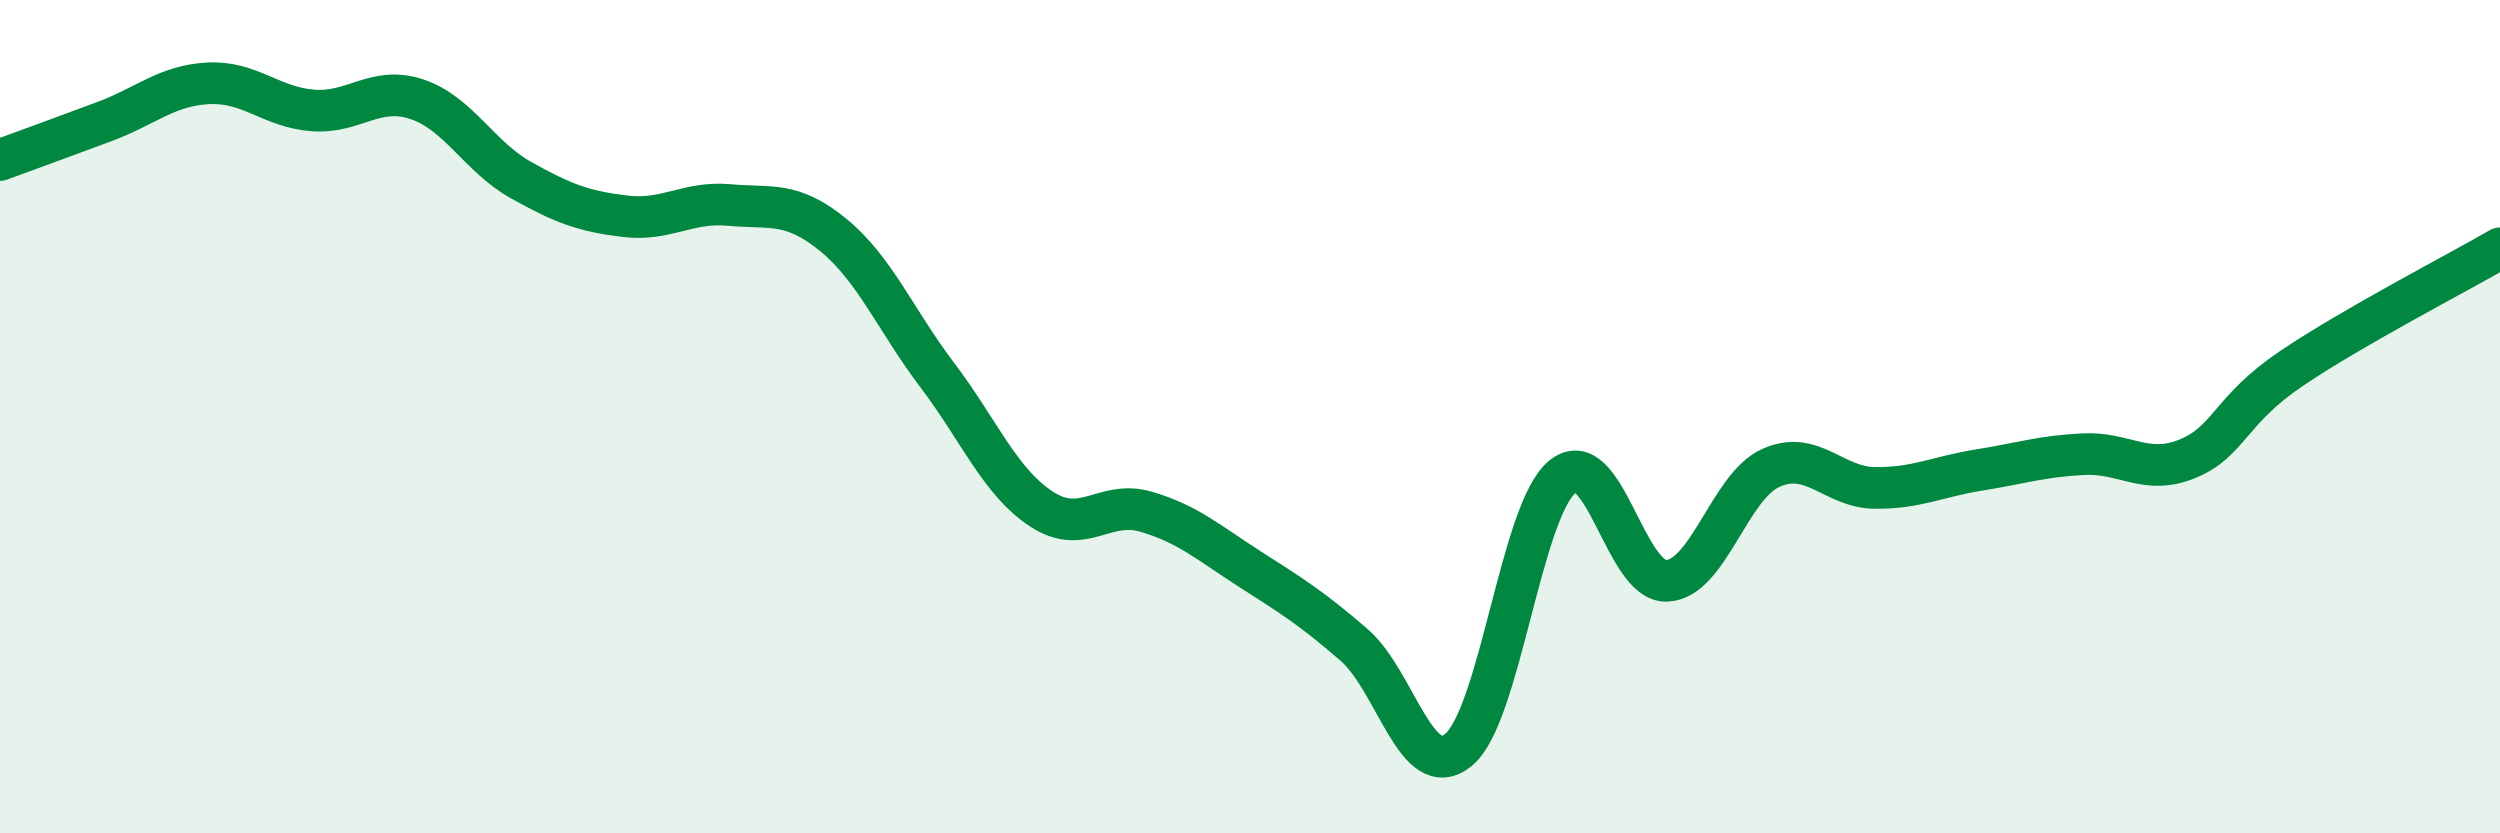
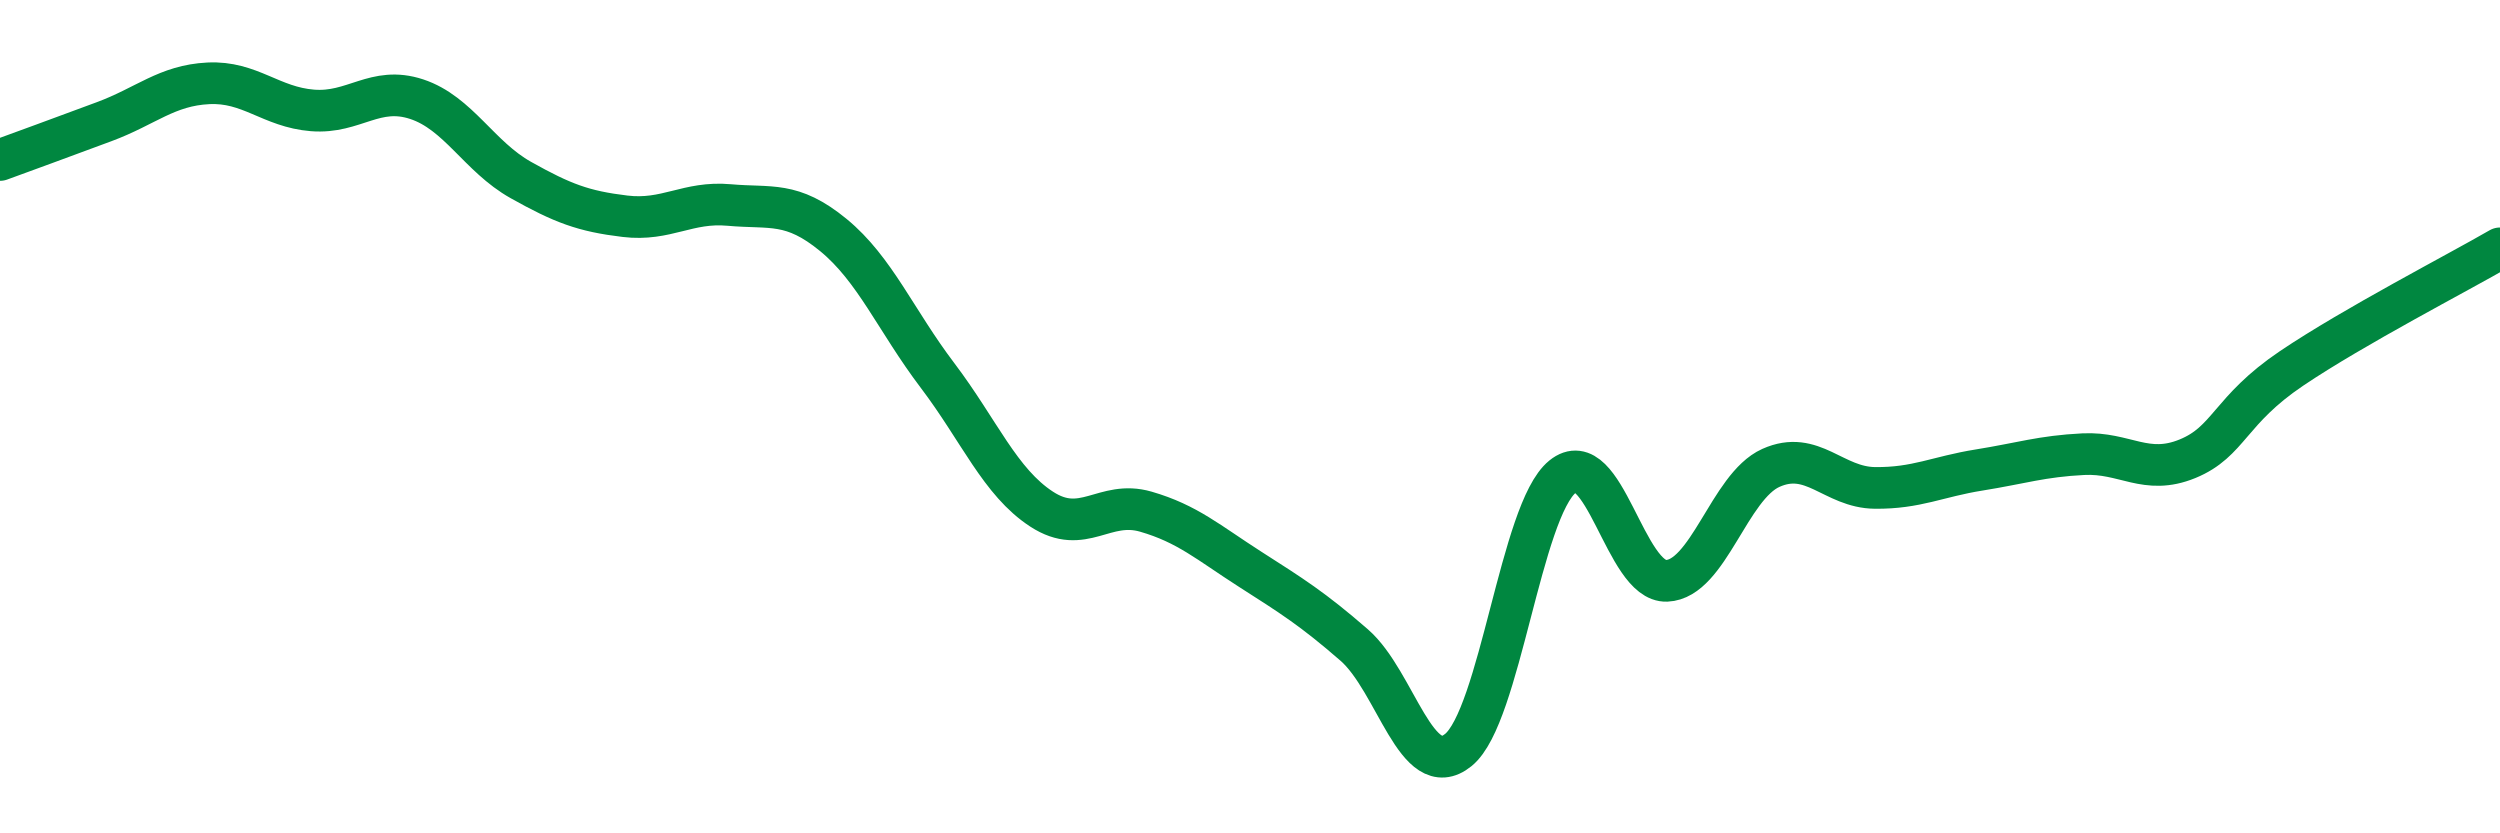
<svg xmlns="http://www.w3.org/2000/svg" width="60" height="20" viewBox="0 0 60 20">
-   <path d="M 0,3.84 C 0.5,3.66 1.5,3.29 2.5,2.92 C 3.5,2.55 4,2.05 5,2 C 6,1.95 6.5,2.57 7.5,2.65 C 8.5,2.73 9,2.05 10,2.38 C 11,2.71 11.5,3.76 12.5,4.32 C 13.5,4.88 14,5.07 15,5.19 C 16,5.31 16.5,4.83 17.5,4.92 C 18.5,5.01 19,4.82 20,5.64 C 21,6.46 21.5,7.69 22.5,9.01 C 23.5,10.33 24,11.57 25,12.22 C 26,12.87 26.5,11.99 27.5,12.28 C 28.5,12.57 29,13.02 30,13.66 C 31,14.3 31.5,14.61 32.5,15.48 C 33.5,16.35 34,18.81 35,18 C 36,17.19 36.5,12.25 37.5,11.44 C 38.5,10.63 39,13.98 40,13.94 C 41,13.9 41.5,11.68 42.5,11.23 C 43.5,10.78 44,11.7 45,11.71 C 46,11.72 46.5,11.44 47.5,11.28 C 48.5,11.12 49,10.95 50,10.9 C 51,10.85 51.5,11.42 52.5,11.01 C 53.5,10.6 53.5,9.85 55,8.84 C 56.5,7.83 59,6.54 60,5.96L60 20L0 20Z" fill="#008740" opacity="0.1" stroke-linecap="round" stroke-linejoin="round" />
  <path d="M 0,3.84 C 0.5,3.66 1.5,3.29 2.5,2.92 C 3.5,2.55 4,2.05 5,2 C 6,1.95 6.5,2.57 7.5,2.65 C 8.5,2.73 9,2.05 10,2.38 C 11,2.71 11.5,3.76 12.5,4.32 C 13.5,4.88 14,5.07 15,5.19 C 16,5.31 16.5,4.83 17.5,4.92 C 18.5,5.01 19,4.82 20,5.64 C 21,6.46 21.5,7.69 22.5,9.01 C 23.5,10.33 24,11.57 25,12.22 C 26,12.87 26.5,11.99 27.5,12.28 C 28.5,12.57 29,13.02 30,13.66 C 31,14.3 31.5,14.61 32.5,15.48 C 33.5,16.35 34,18.81 35,18 C 36,17.19 36.5,12.25 37.5,11.44 C 38.5,10.63 39,13.98 40,13.94 C 41,13.9 41.5,11.68 42.5,11.23 C 43.5,10.78 44,11.7 45,11.71 C 46,11.72 46.5,11.44 47.5,11.28 C 48.5,11.12 49,10.95 50,10.9 C 51,10.85 51.5,11.42 52.5,11.01 C 53.5,10.6 53.5,9.85 55,8.84 C 56.5,7.83 59,6.54 60,5.96" stroke="#008740" stroke-width="1" fill="none" stroke-linecap="round" stroke-linejoin="round" />
</svg>